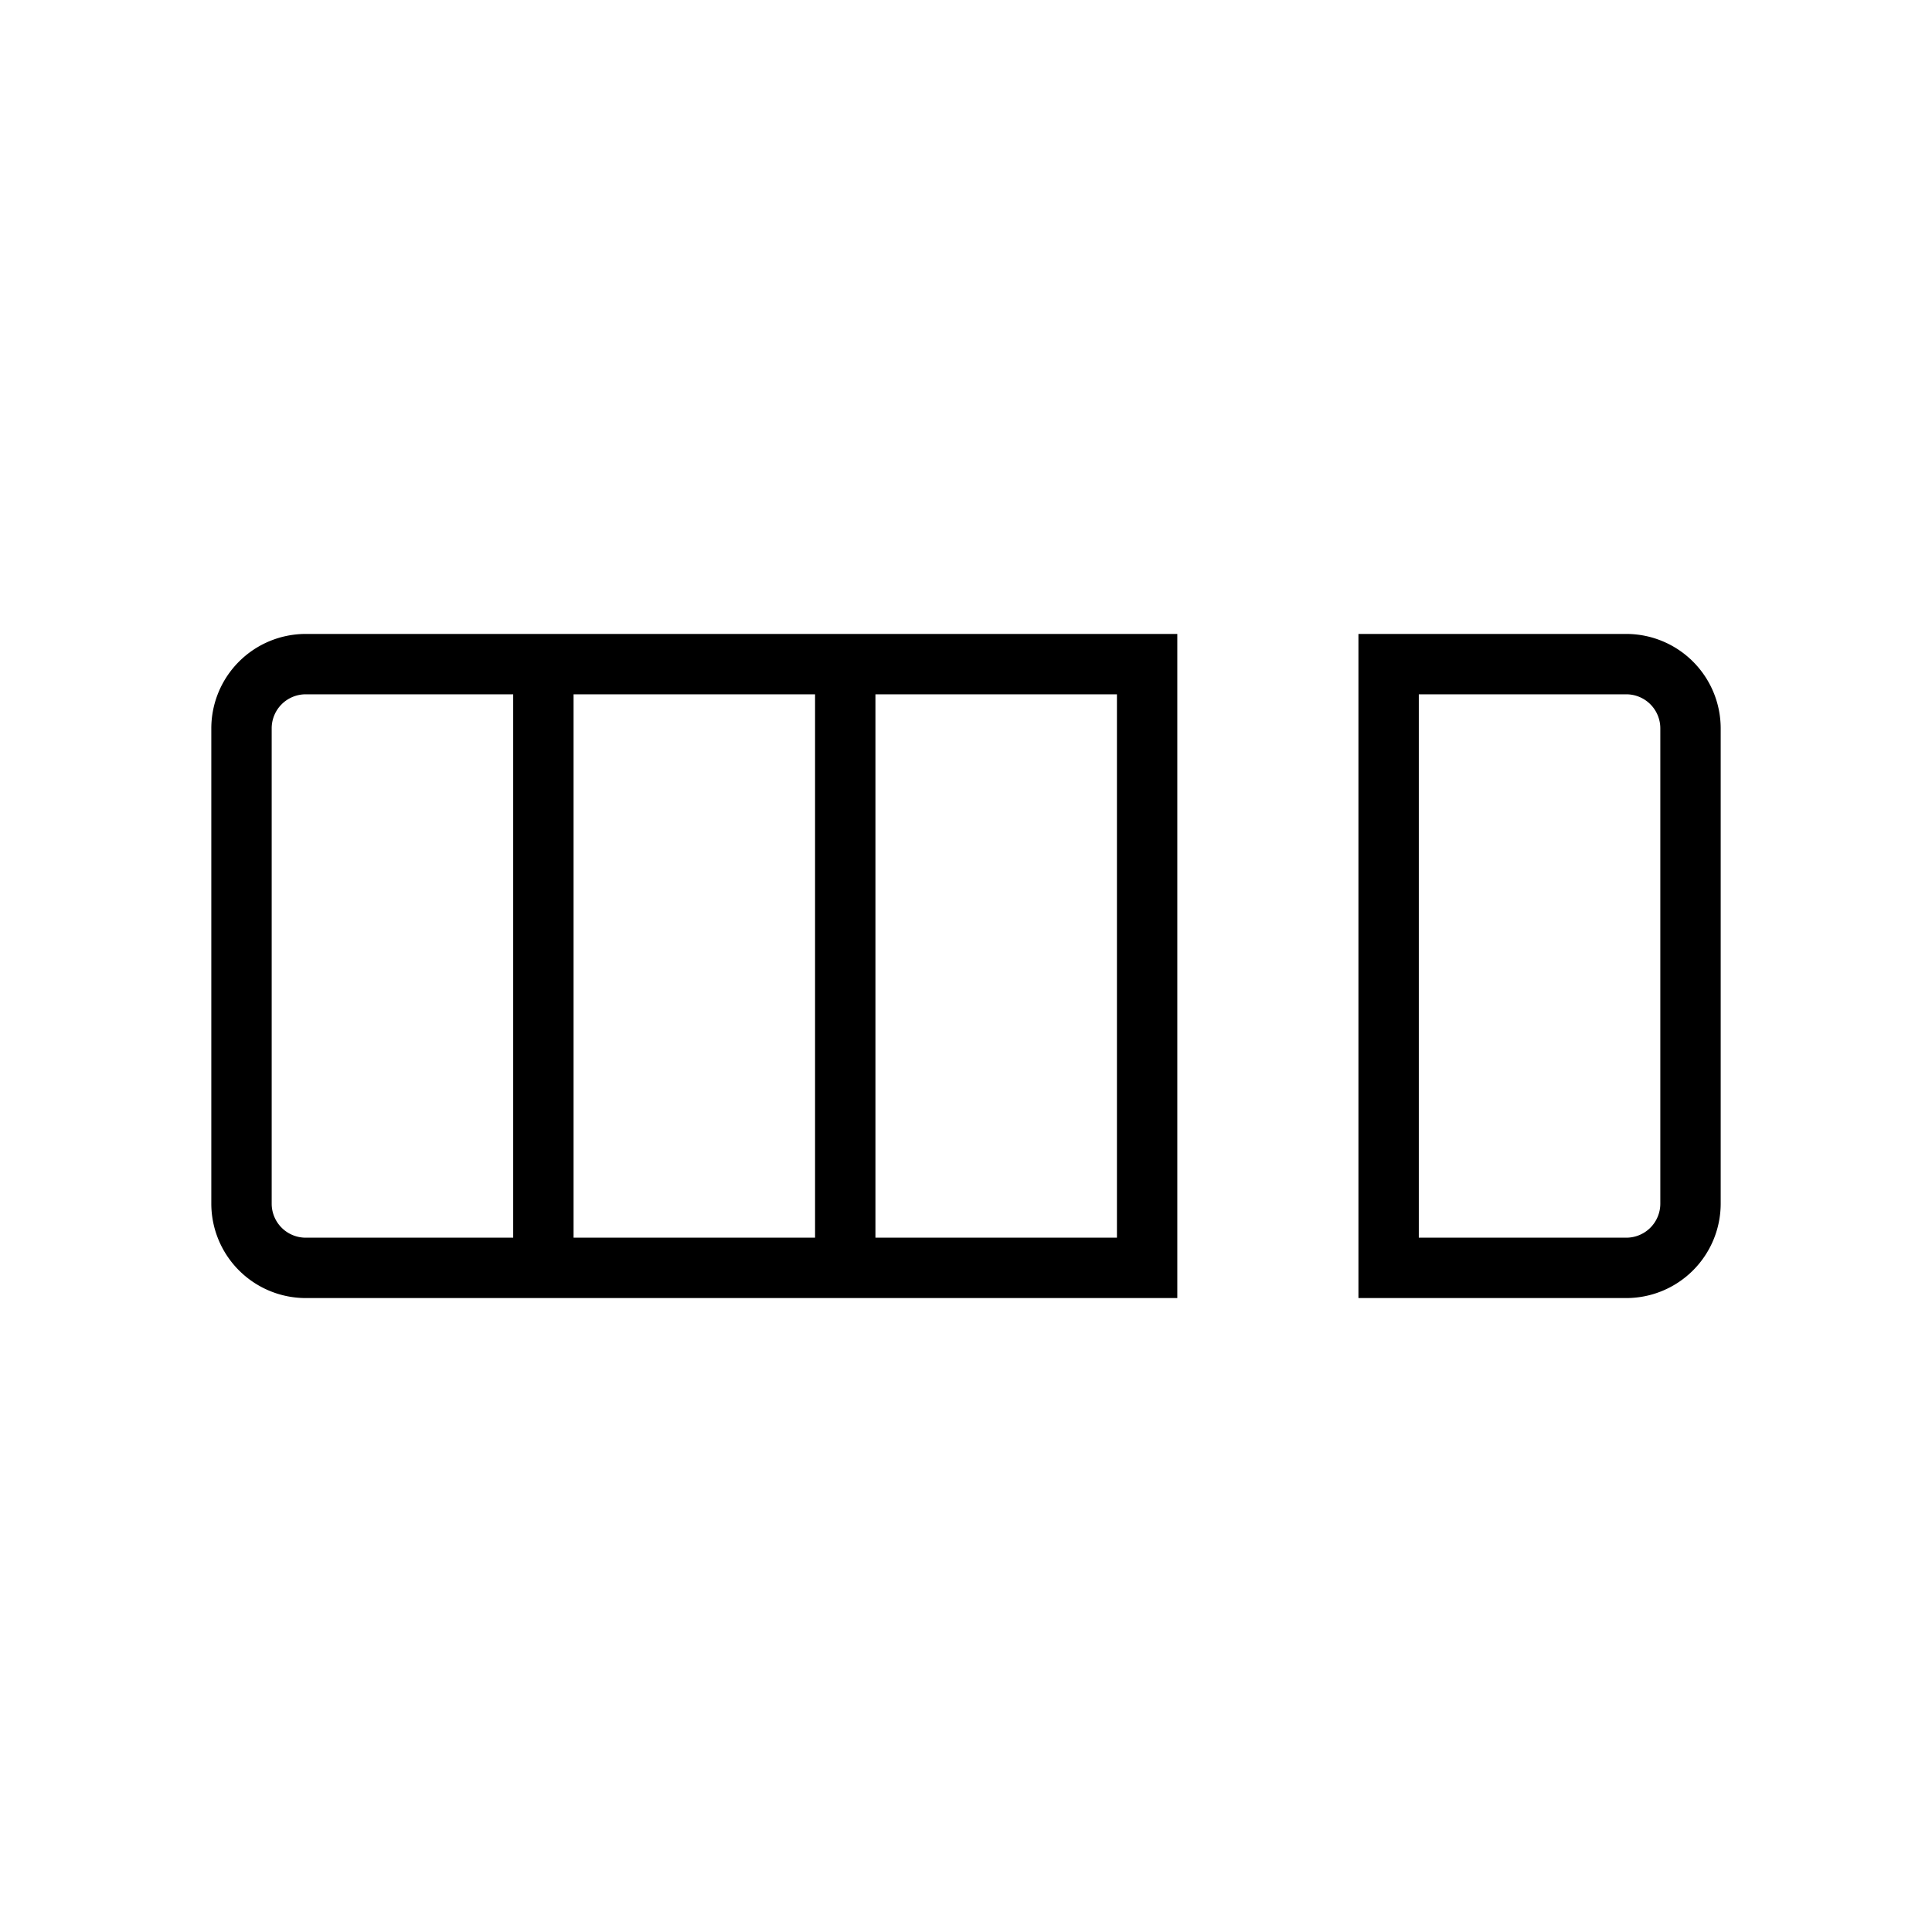
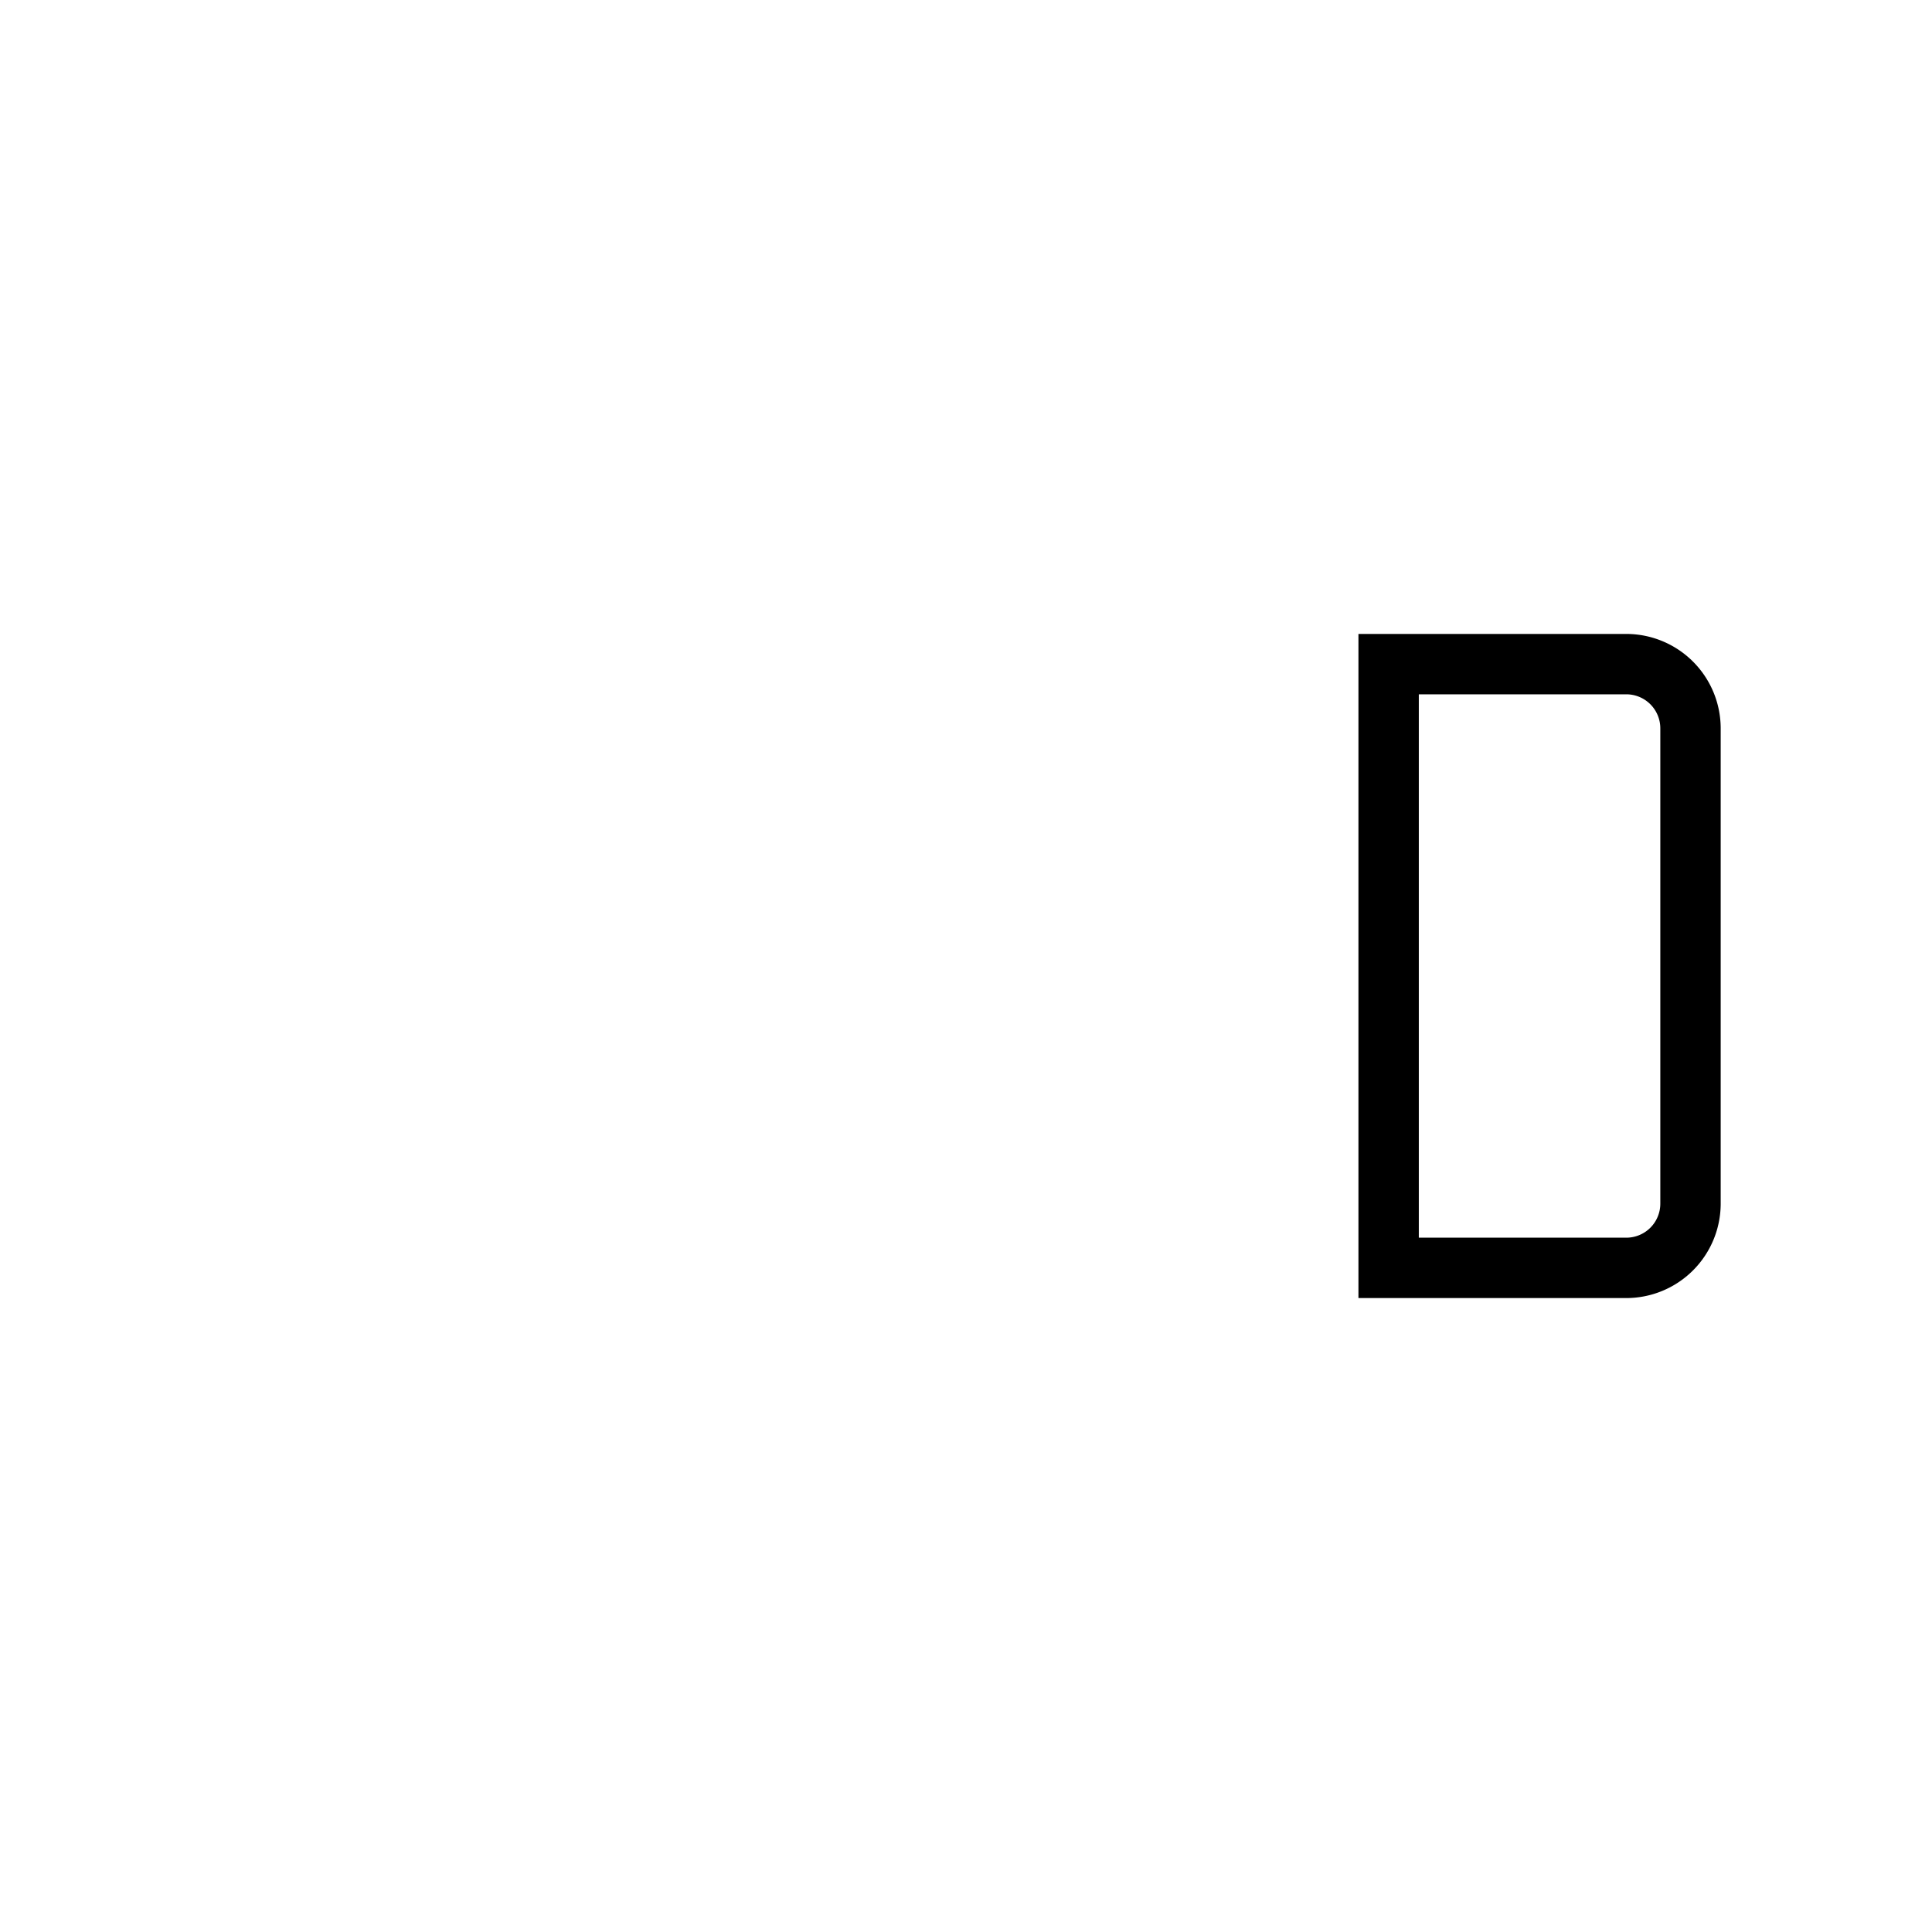
<svg xmlns="http://www.w3.org/2000/svg" id="Icon" viewBox="0 0 64 64">
-   <path d="M10.126,21A3.13,3.13,0,0,0,7,24.126V39.874A3.13,3.13,0,0,0,10.126,43H39V21ZM17,41H10.126A1.127,1.127,0,0,1,9,39.874V24.126A1.127,1.127,0,0,1,10.126,23H17Zm10,0H19V23h8ZM37,23V41H29V23Z" />
  <path d="M53.874,21H45V43h8.874A3.13,3.13,0,0,0,57,39.874V24.126A3.13,3.13,0,0,0,53.874,21ZM55,39.874A1.127,1.127,0,0,1,53.874,41H47V23h6.874A1.127,1.127,0,0,1,55,24.126Z" />
</svg>